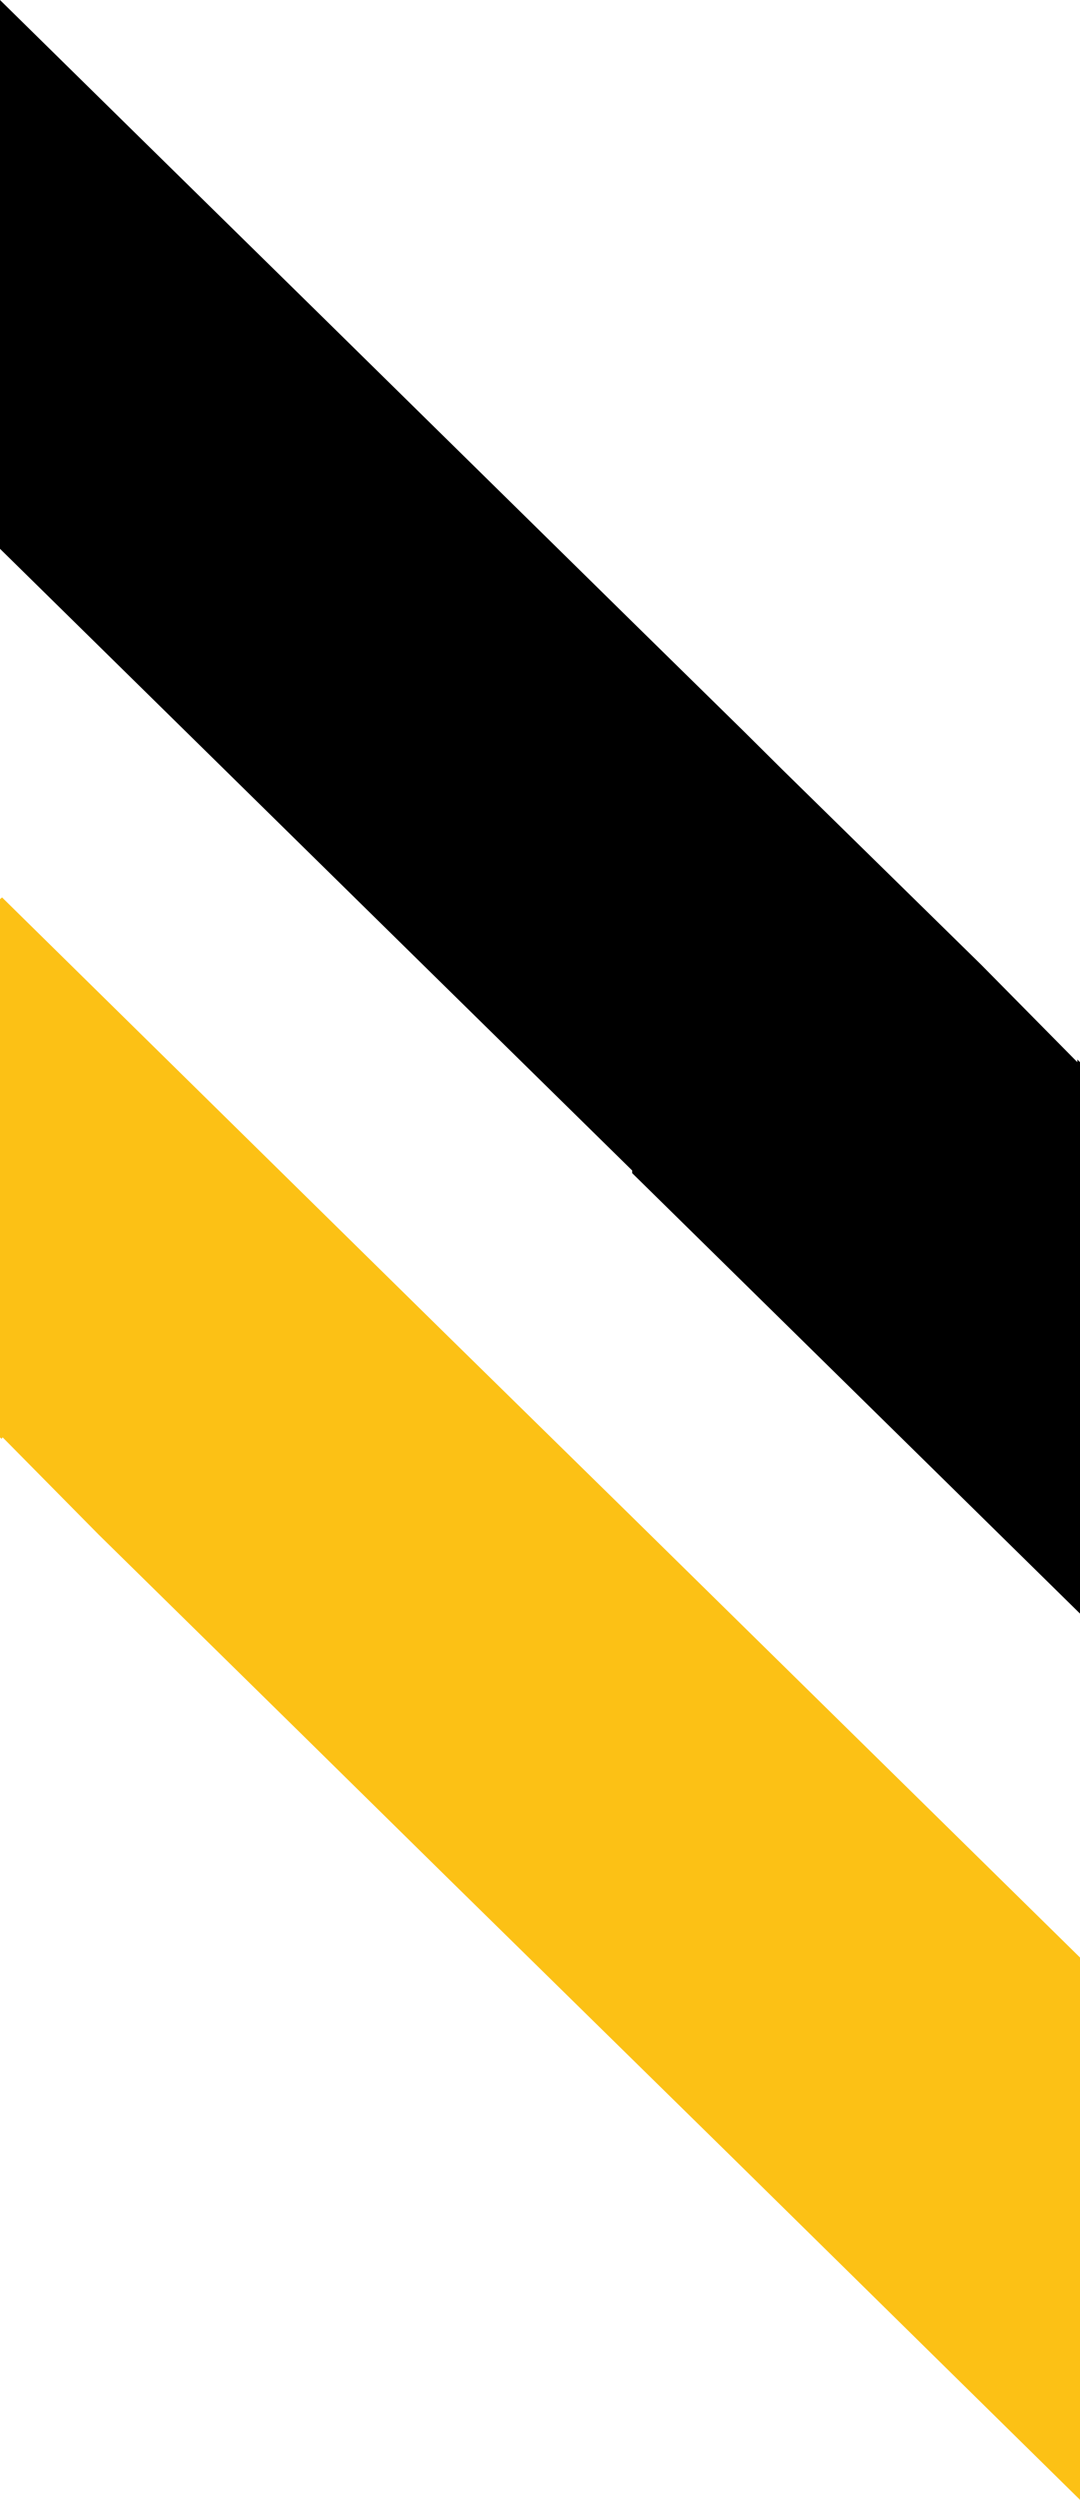
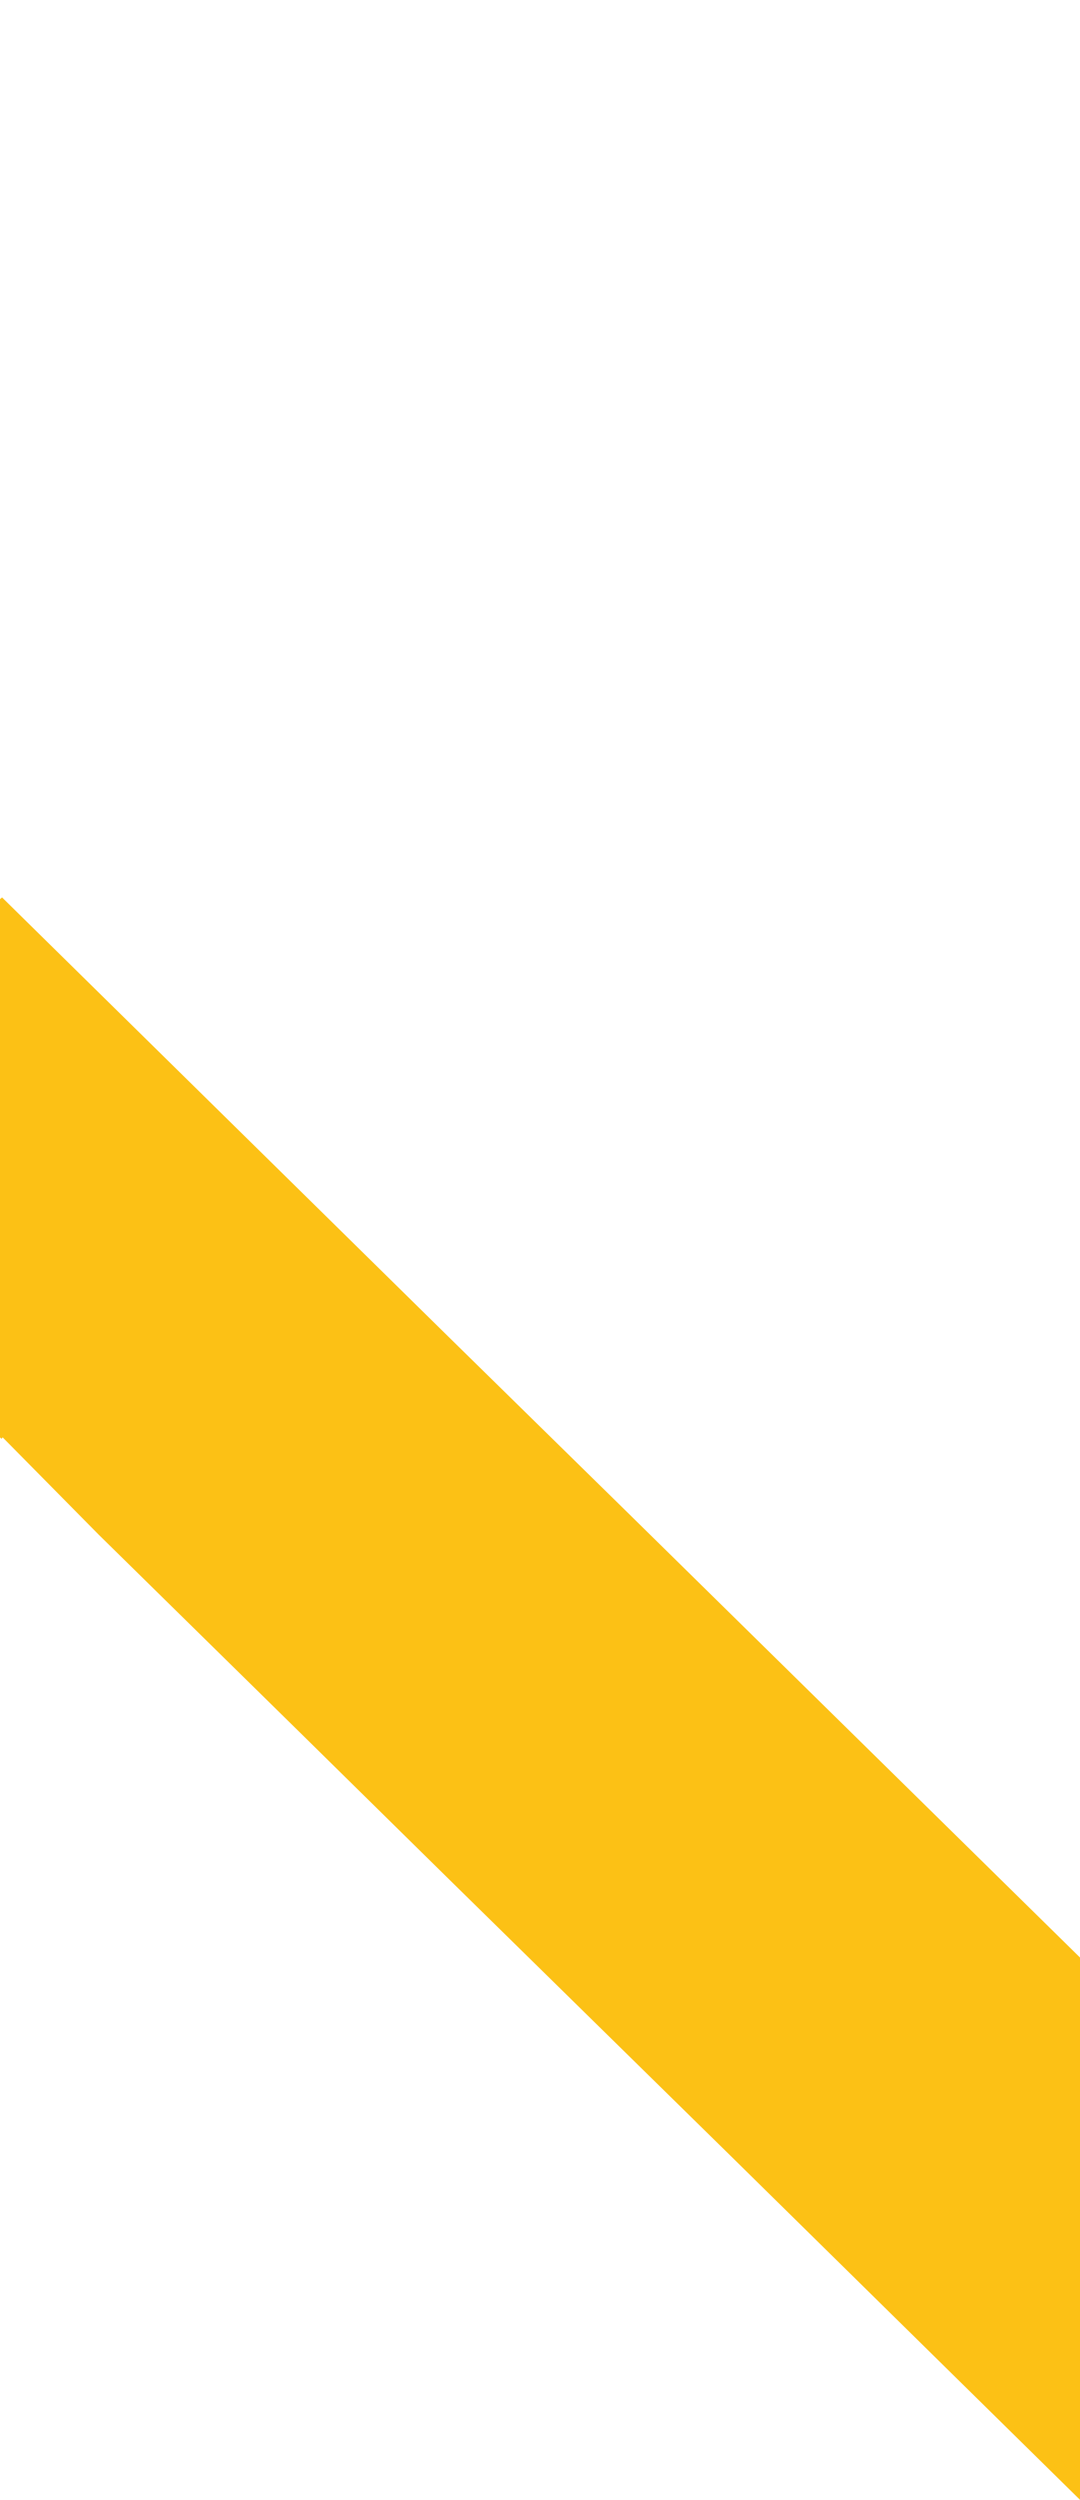
<svg xmlns="http://www.w3.org/2000/svg" version="1.1" id="Layer_1" x="0px" y="0px" width="36.61px" height="84.68px" viewBox="0 0 36.61 84.68" xml:space="preserve">
-   <polygon points="0,0 0,4.53 0,14.67 0,18.59 15.18,33.51 21.43,39.65 21.43,39.74 36.61,54.66 36.61,35.98 36.52,35.89 36.52,35.98   33.26,32.68 26.53,26.08 25.2,24.76 21.43,21.06 14.93,14.67 10.76,10.57 4.71,4.63 " />
  <polygon fill="#FCC115" points="0,30.46 0,48.69 0.05,48.74 0.09,48.69 3.35,51.99 10.17,58.69 15.18,63.62 24.86,73.12   36.61,84.68 36.61,66.31 21.43,51.39 21.41,51.37 15.18,45.26 0.07,30.4 " />
</svg>